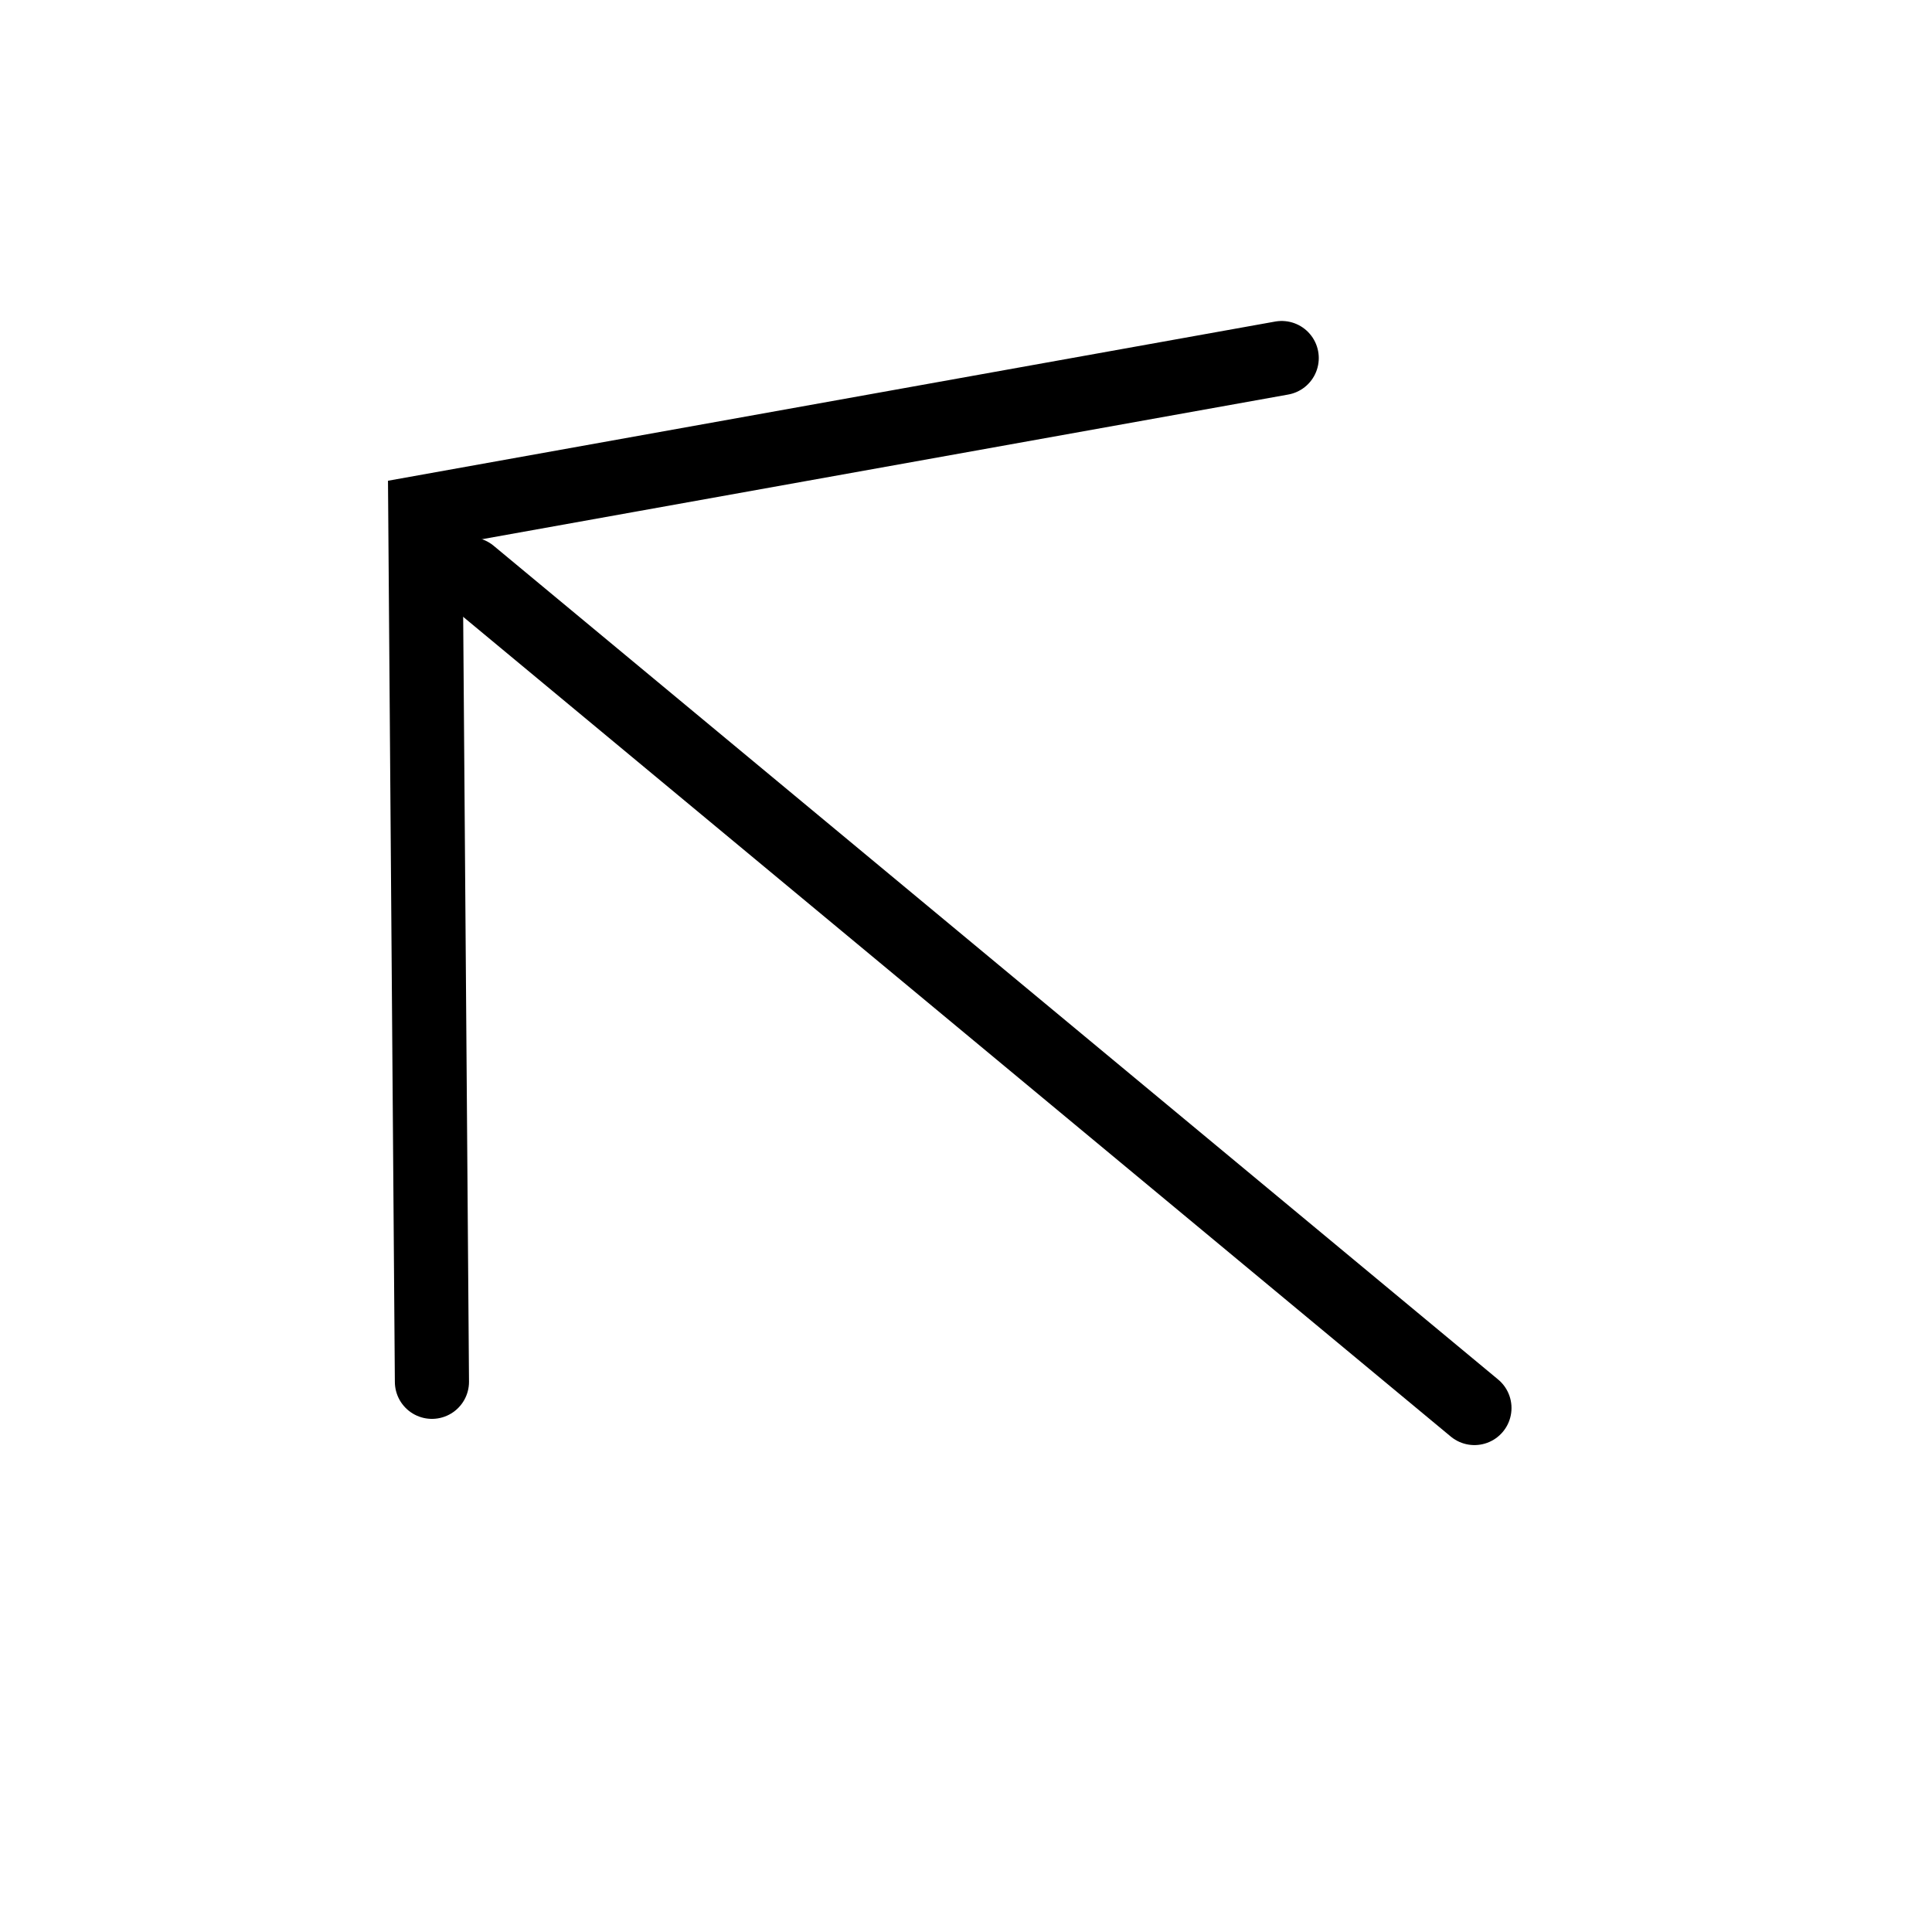
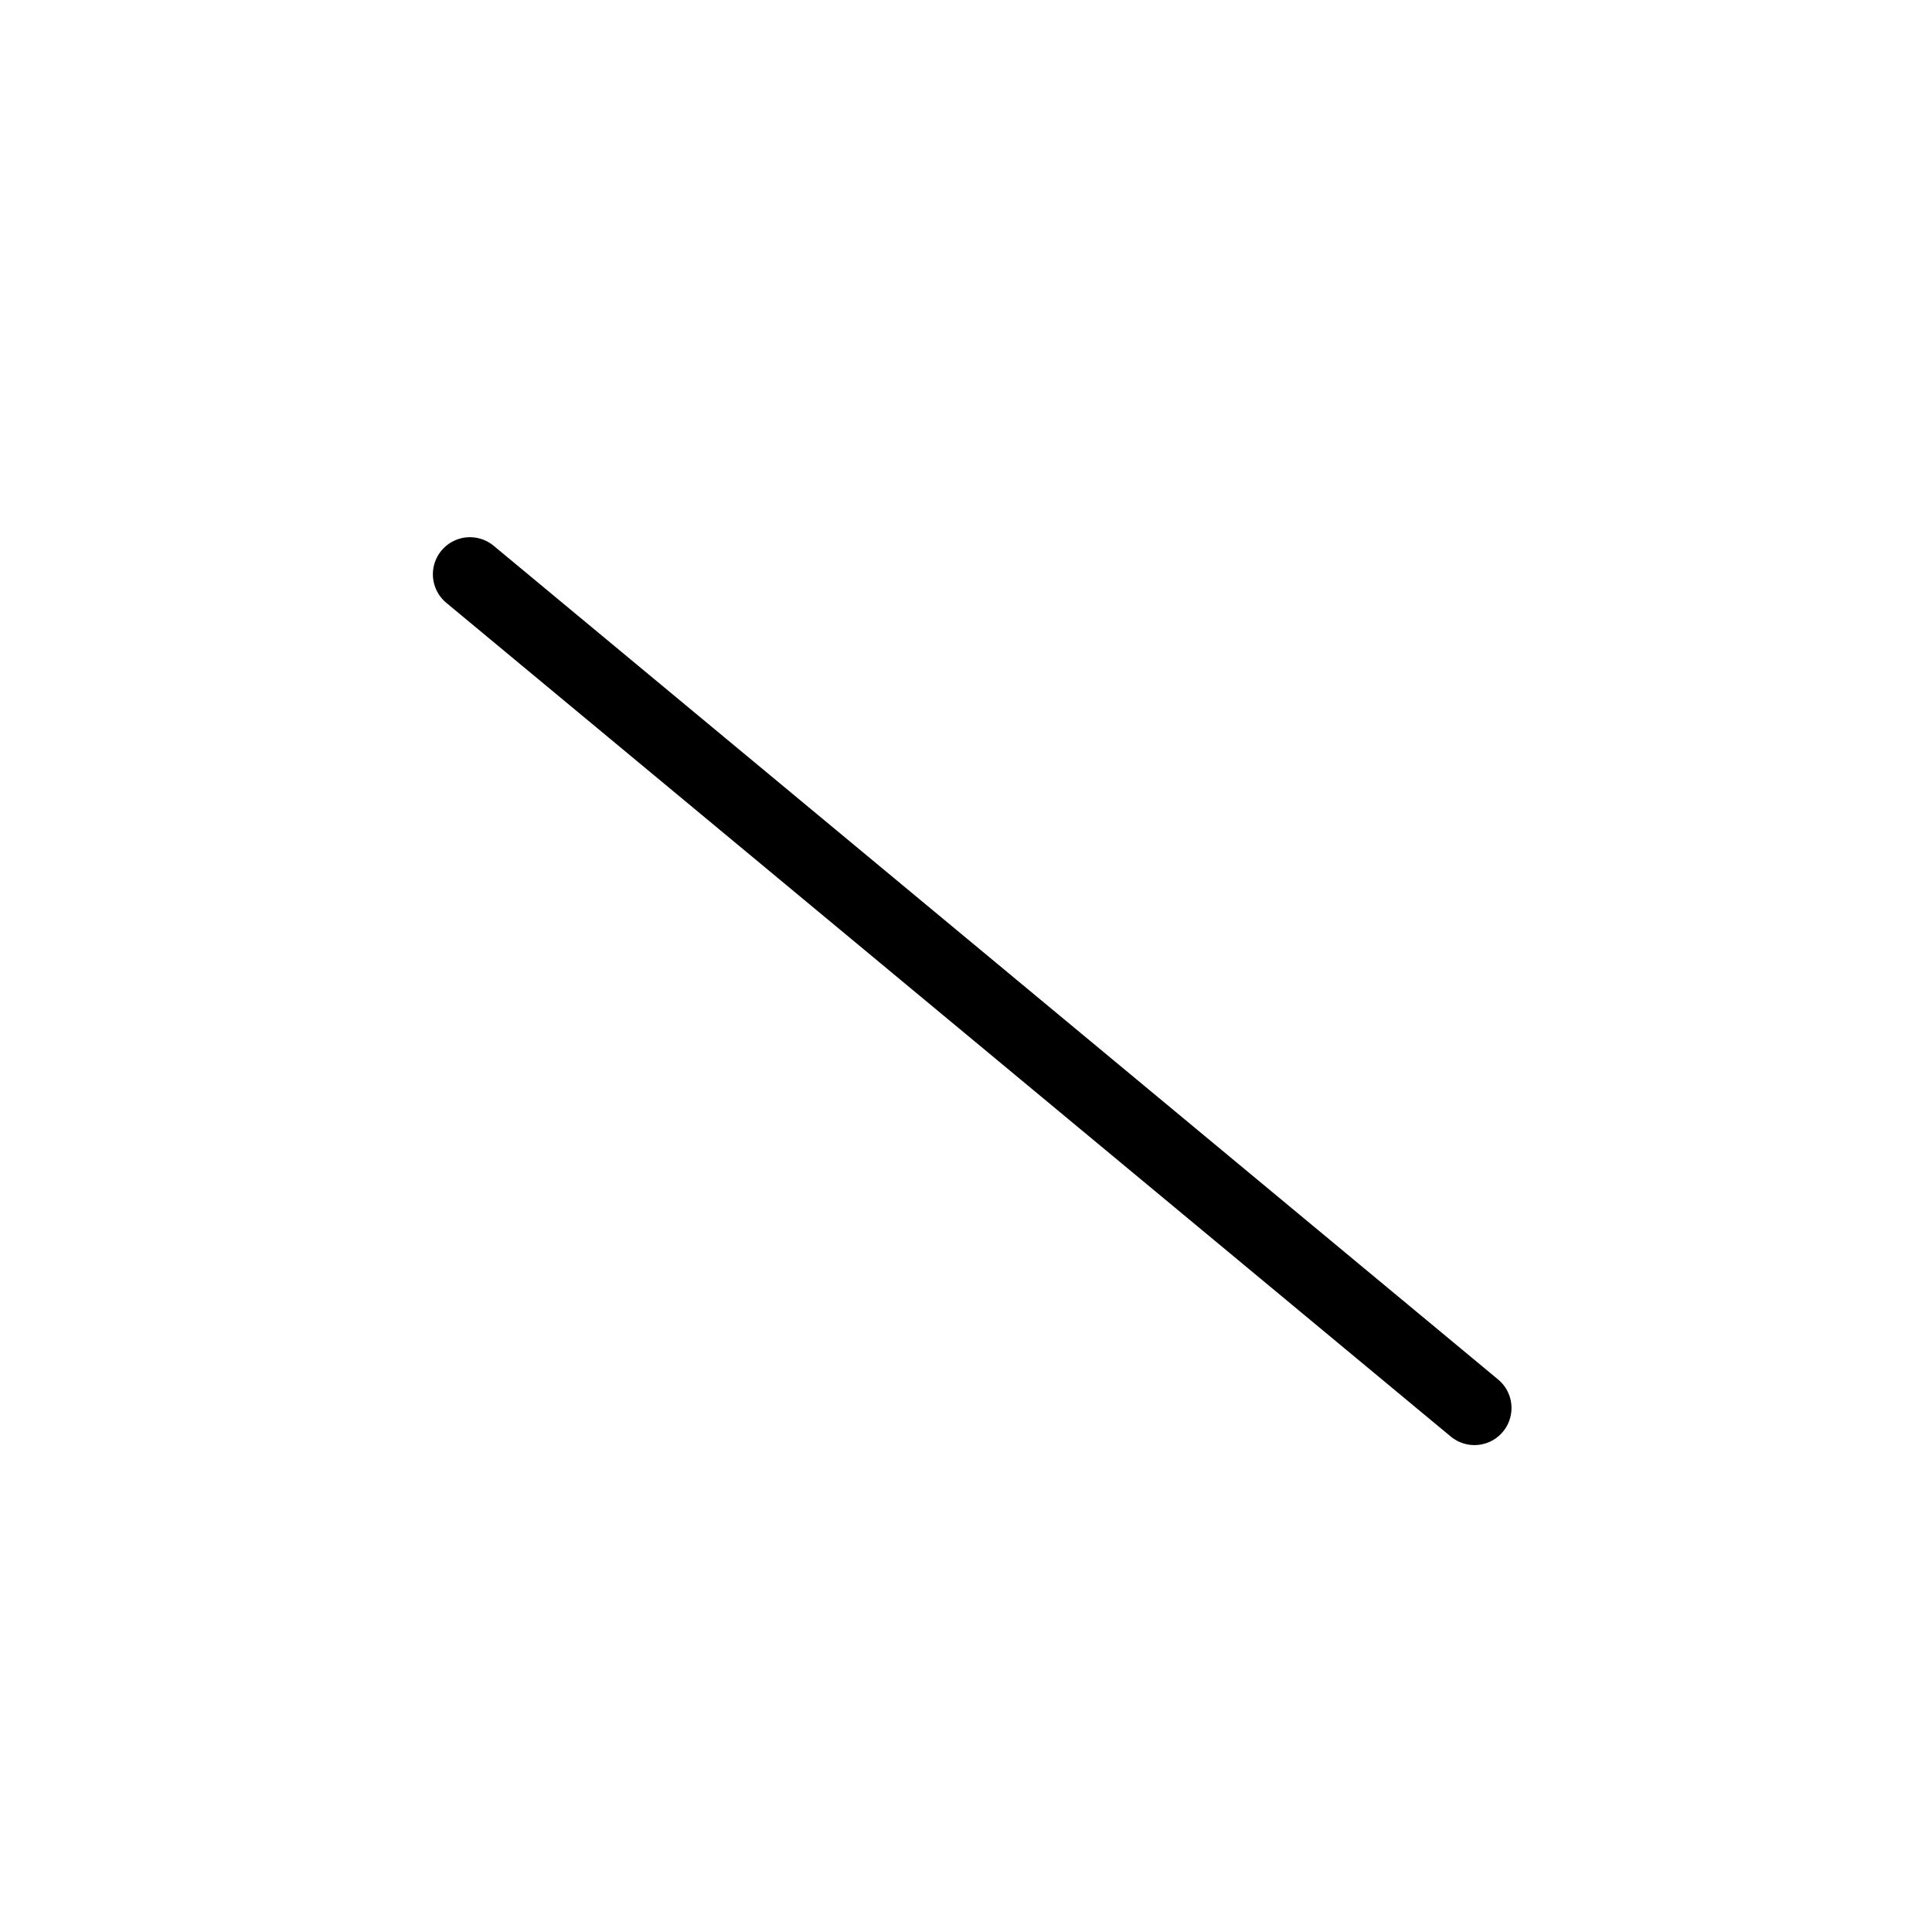
<svg xmlns="http://www.w3.org/2000/svg" width="37" height="37" viewBox="0 0 37 37" fill="none">
  <path d="M28.237 26.965L9 10.998" stroke="black" stroke-width="1.42" stroke-miterlimit="10" stroke-linecap="round" />
-   <path d="M8.272 26.463L8.145 9.8L24.546 6.857" stroke="black" stroke-width="1.42" stroke-miterlimit="10" stroke-linecap="round" />
</svg>